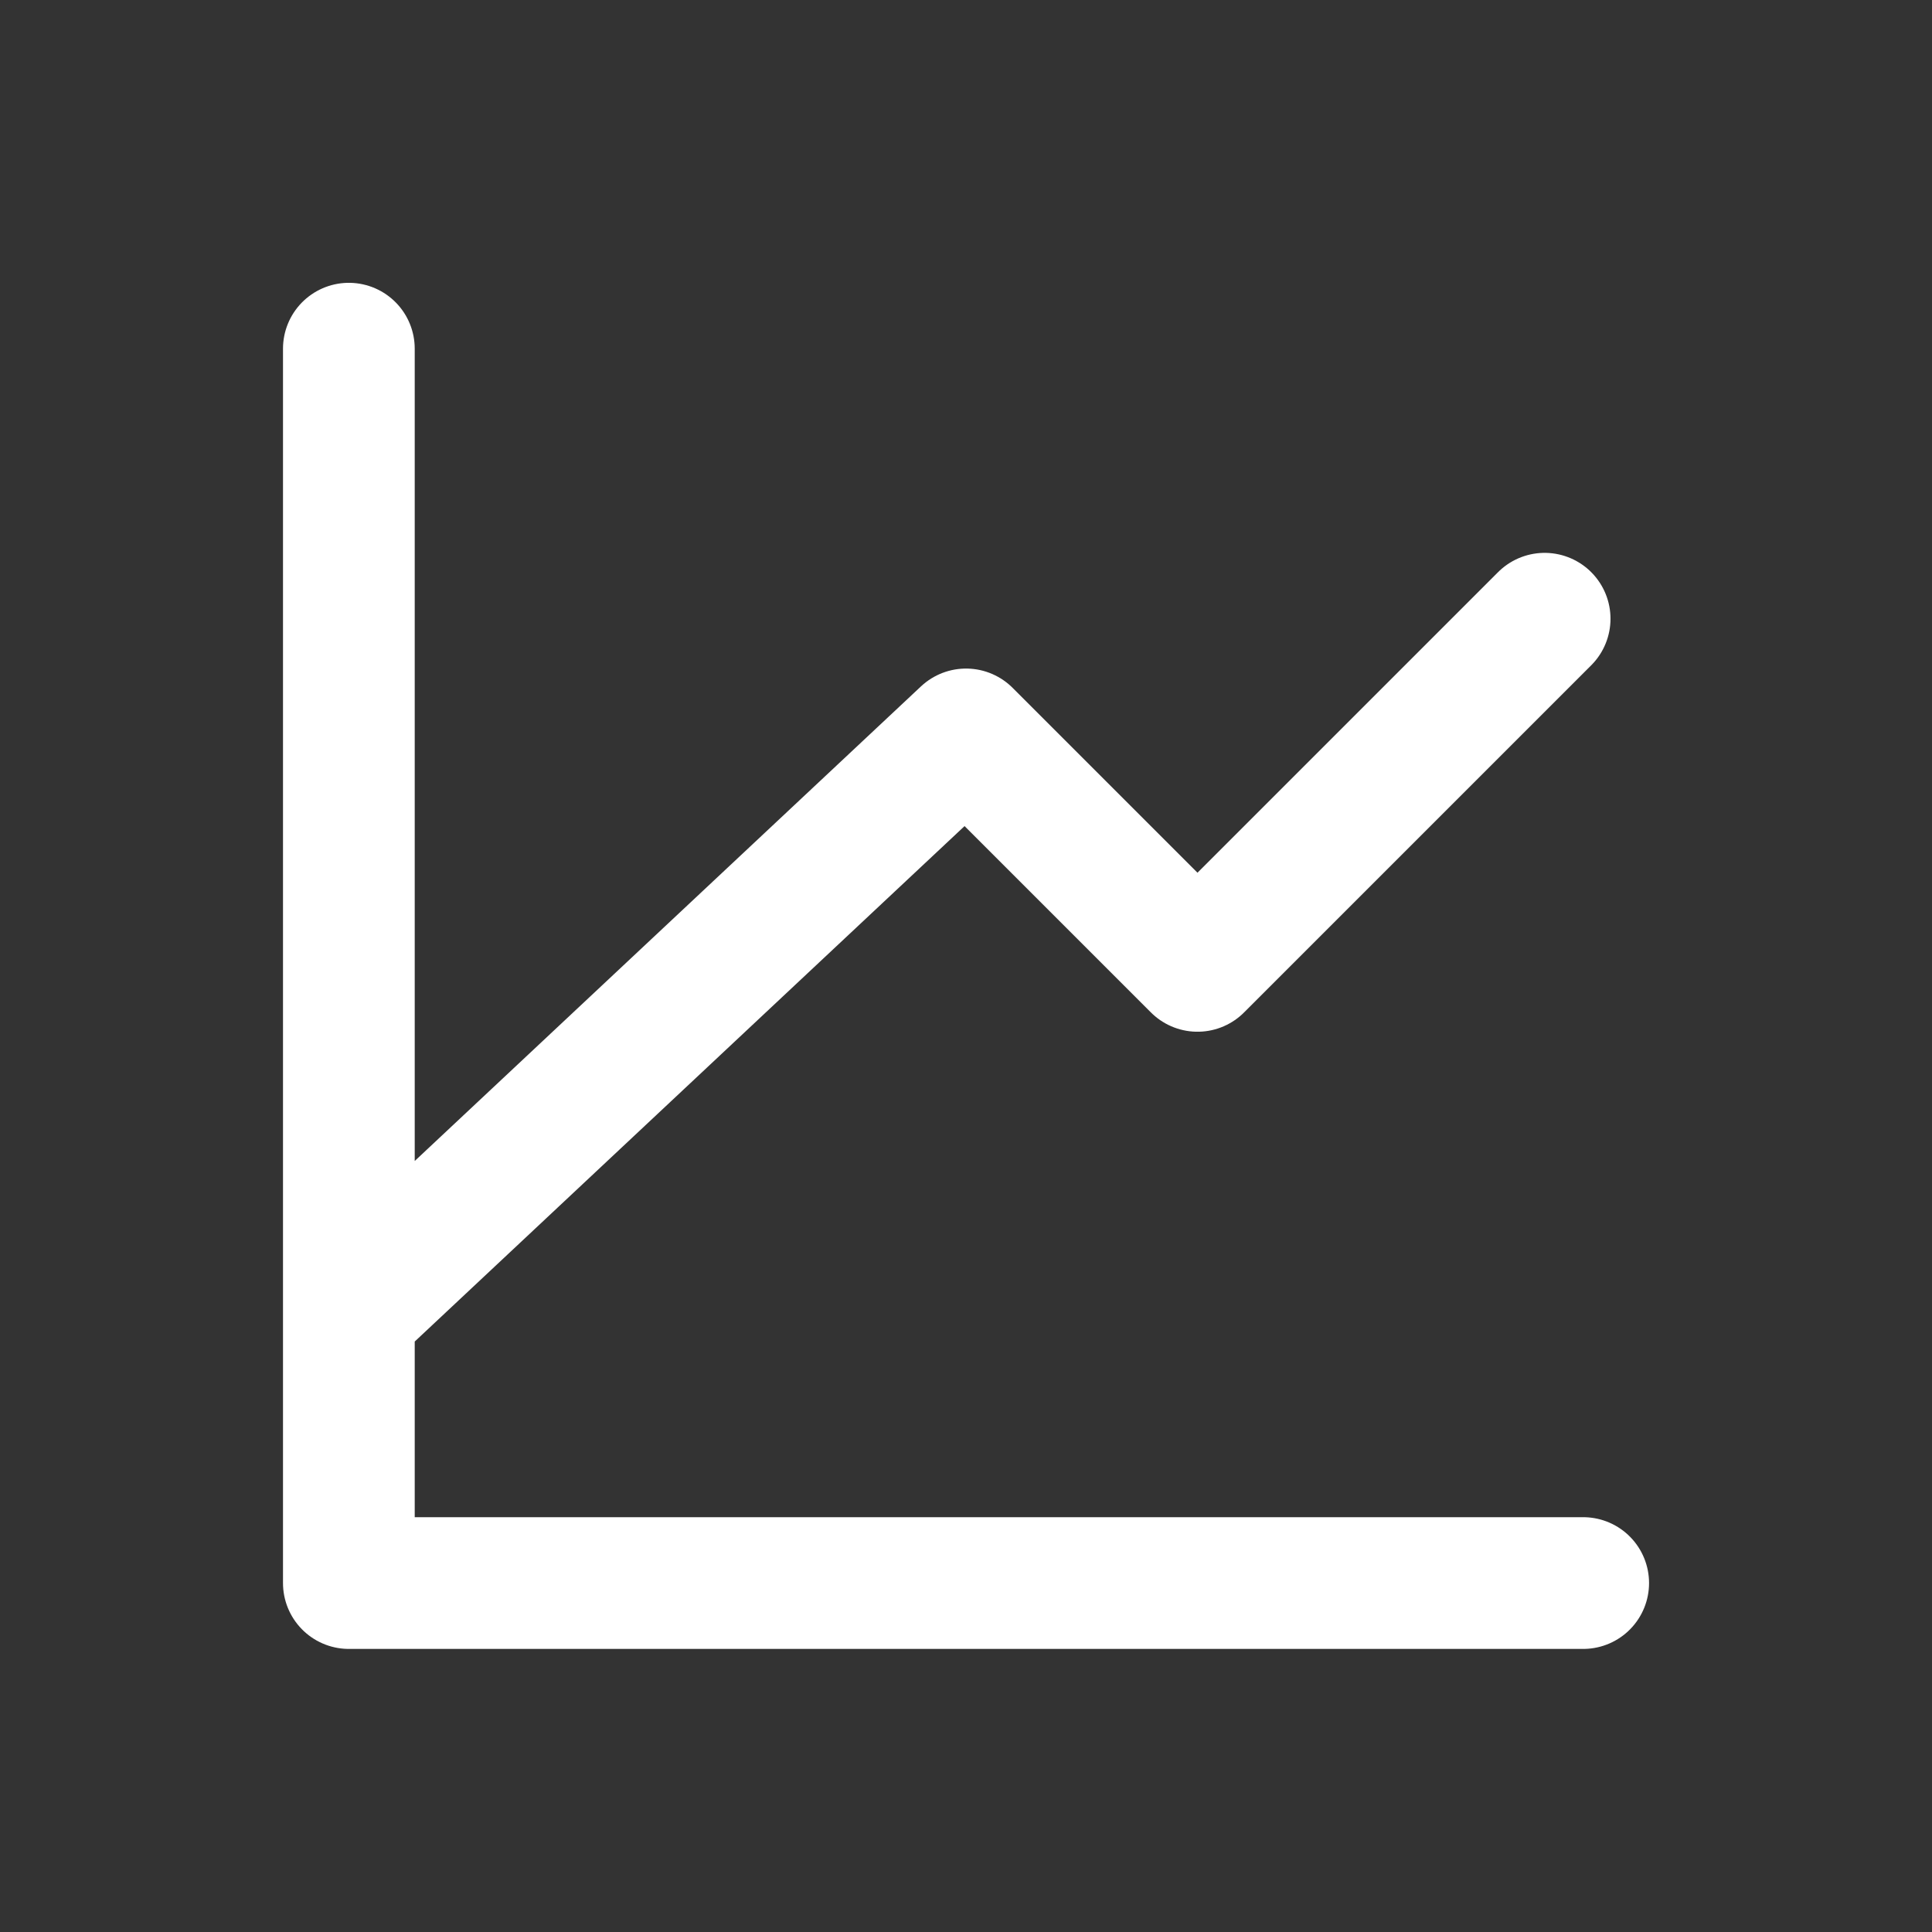
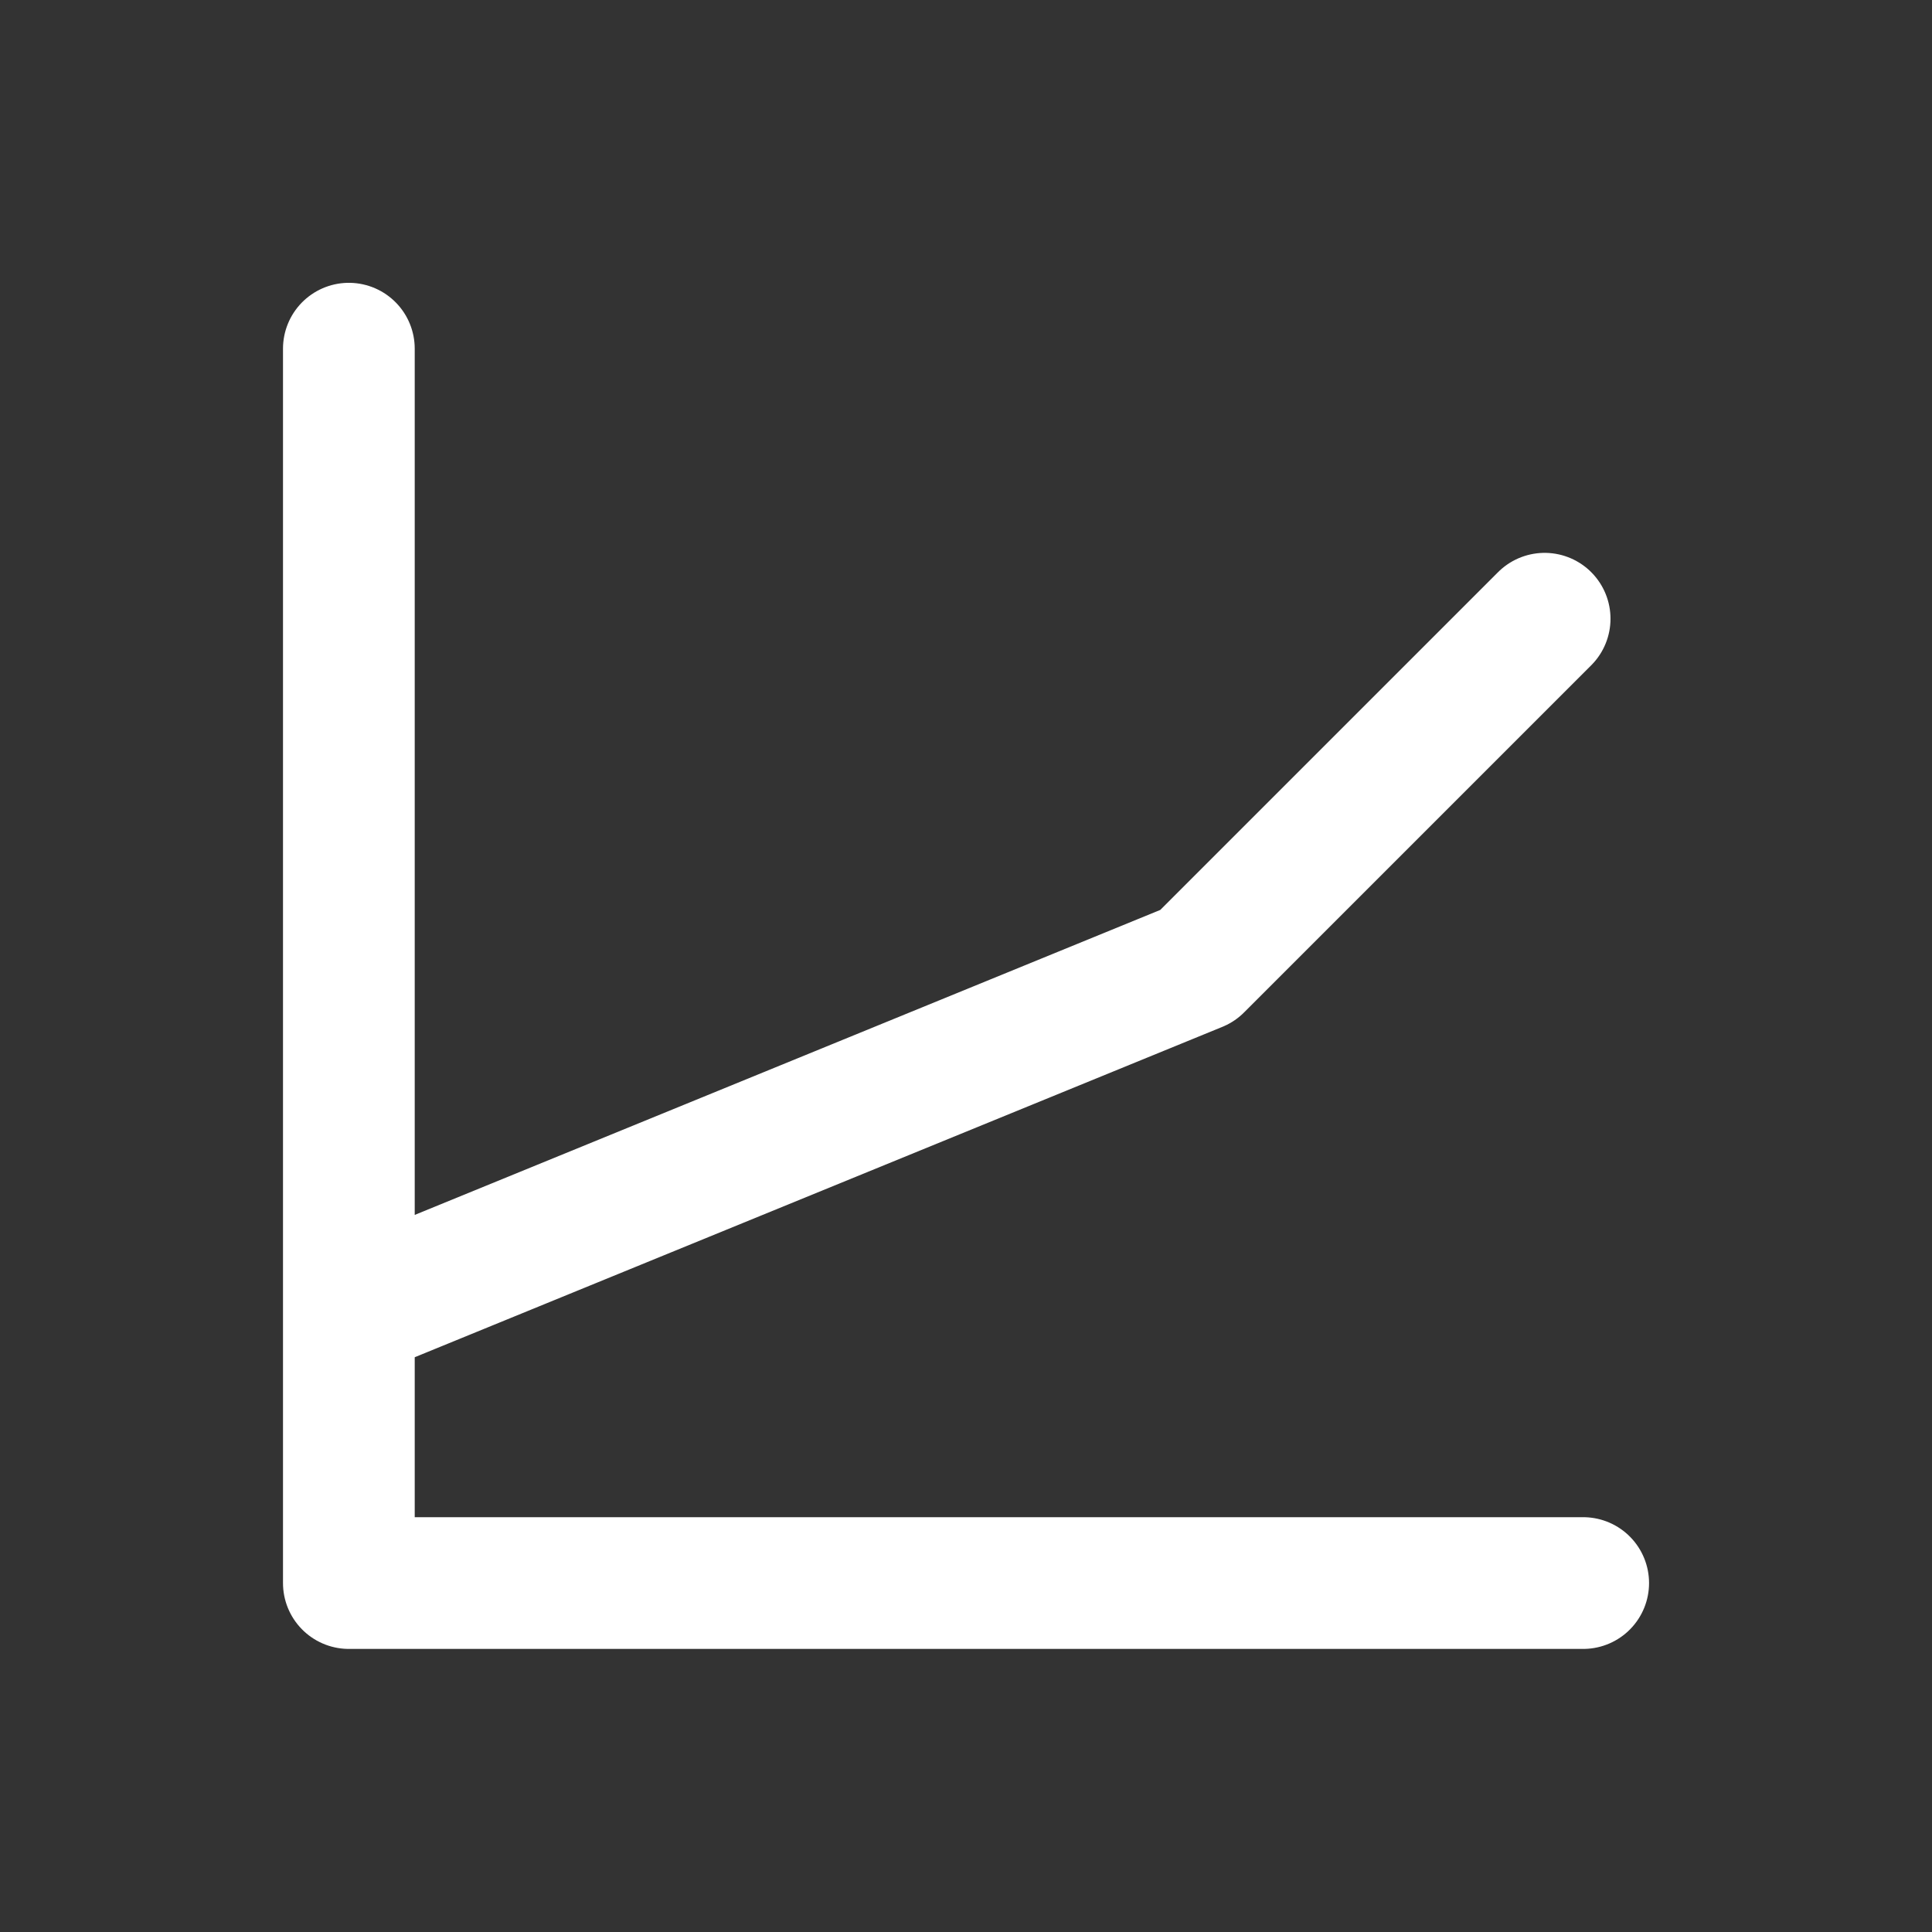
<svg xmlns="http://www.w3.org/2000/svg" width="44" height="44" viewBox="0 0 44 44" fill="none">
  <rect x="0" y="0" width="44" height="44" fill="#333333" stroke="none" />
-   <path d="M36.056 36.053H7.945V7.941M7.945 29.903L22.001 16.726L27.272 21.997L35.178 14.091" stroke="white" stroke-width="3" stroke-linecap="round" stroke-linejoin="round" />
+   <path d="M36.056 36.053H7.945V7.941M7.945 29.903L27.272 21.997L35.178 14.091" stroke="white" stroke-width="3" stroke-linecap="round" stroke-linejoin="round" />
</svg>